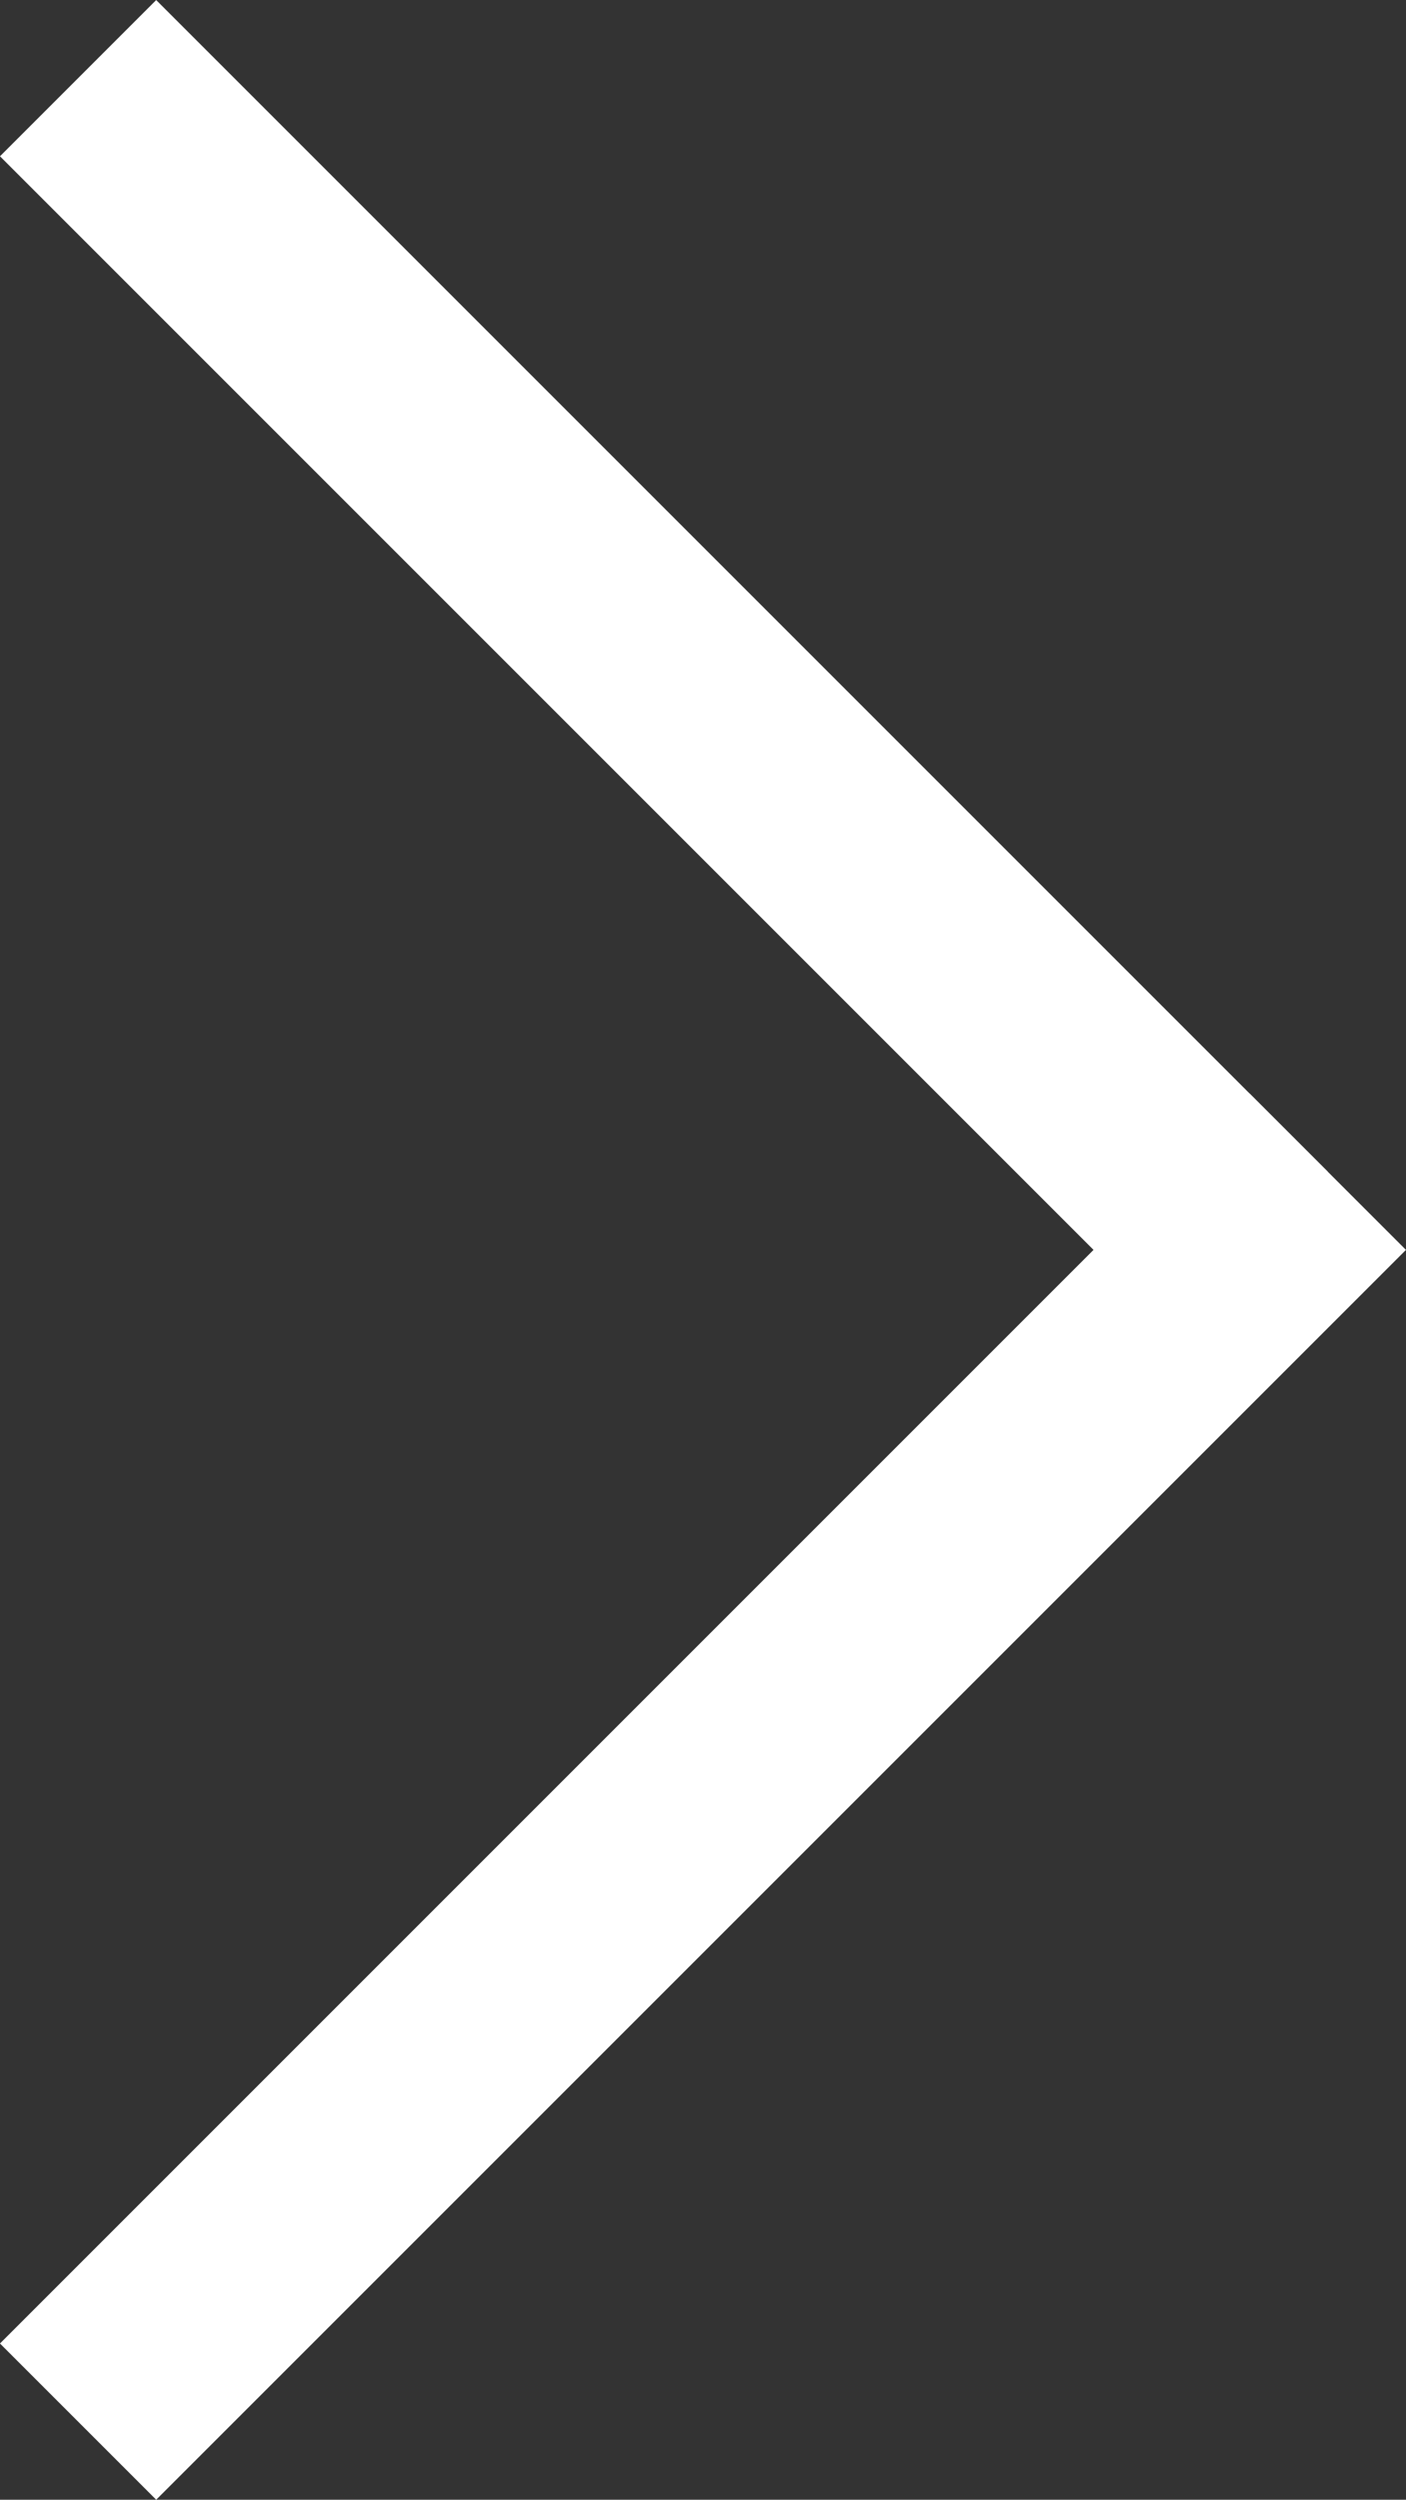
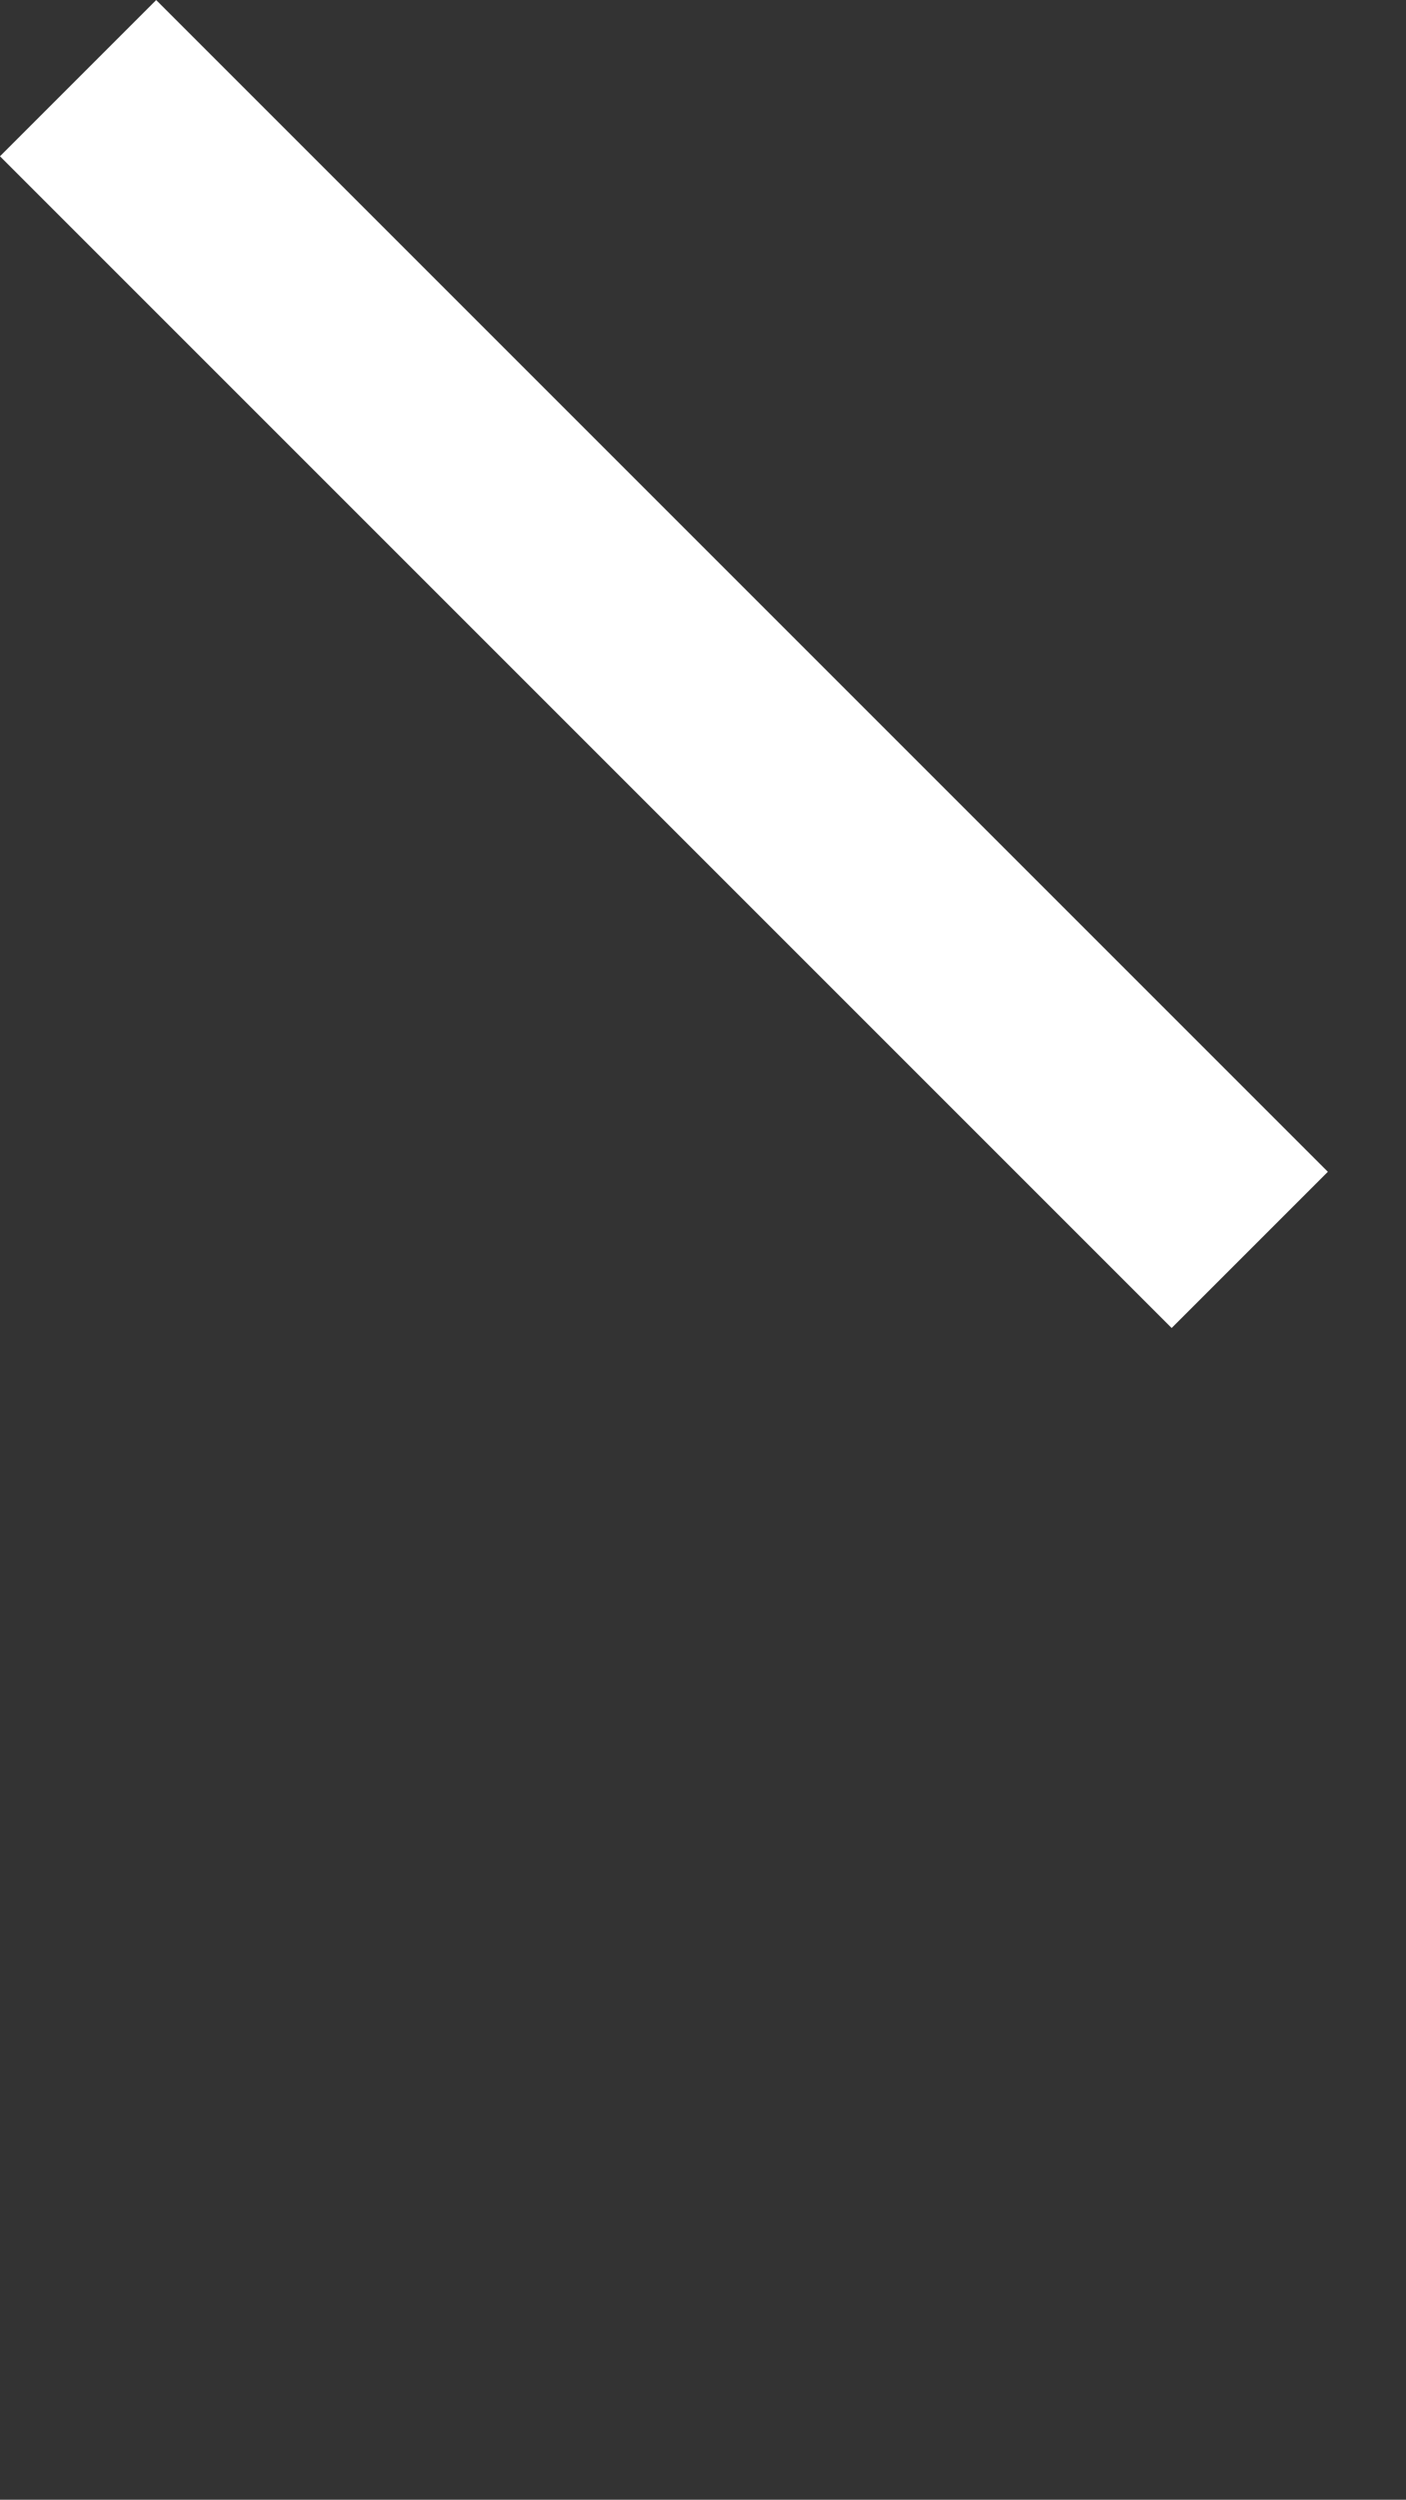
<svg xmlns="http://www.w3.org/2000/svg" width="6.364" height="11.314" viewBox="0 0 6.364 11.314">
  <rect x="0" y="0" width="6.364" height="11.314" fill="#333333" stroke="none" />
  <g id="グループ_35" data-name="グループ 35" transform="translate(0.707 11.314) rotate(-135)">
-     <rect id="長方形_46" data-name="長方形 46" width="1" height="8" transform="translate(0 0)" fill="#fff" />
    <rect id="長方形_47" data-name="長方形 47" width="1" height="7.5" transform="translate(8 7) rotate(90)" fill="#fff" />
  </g>
</svg>